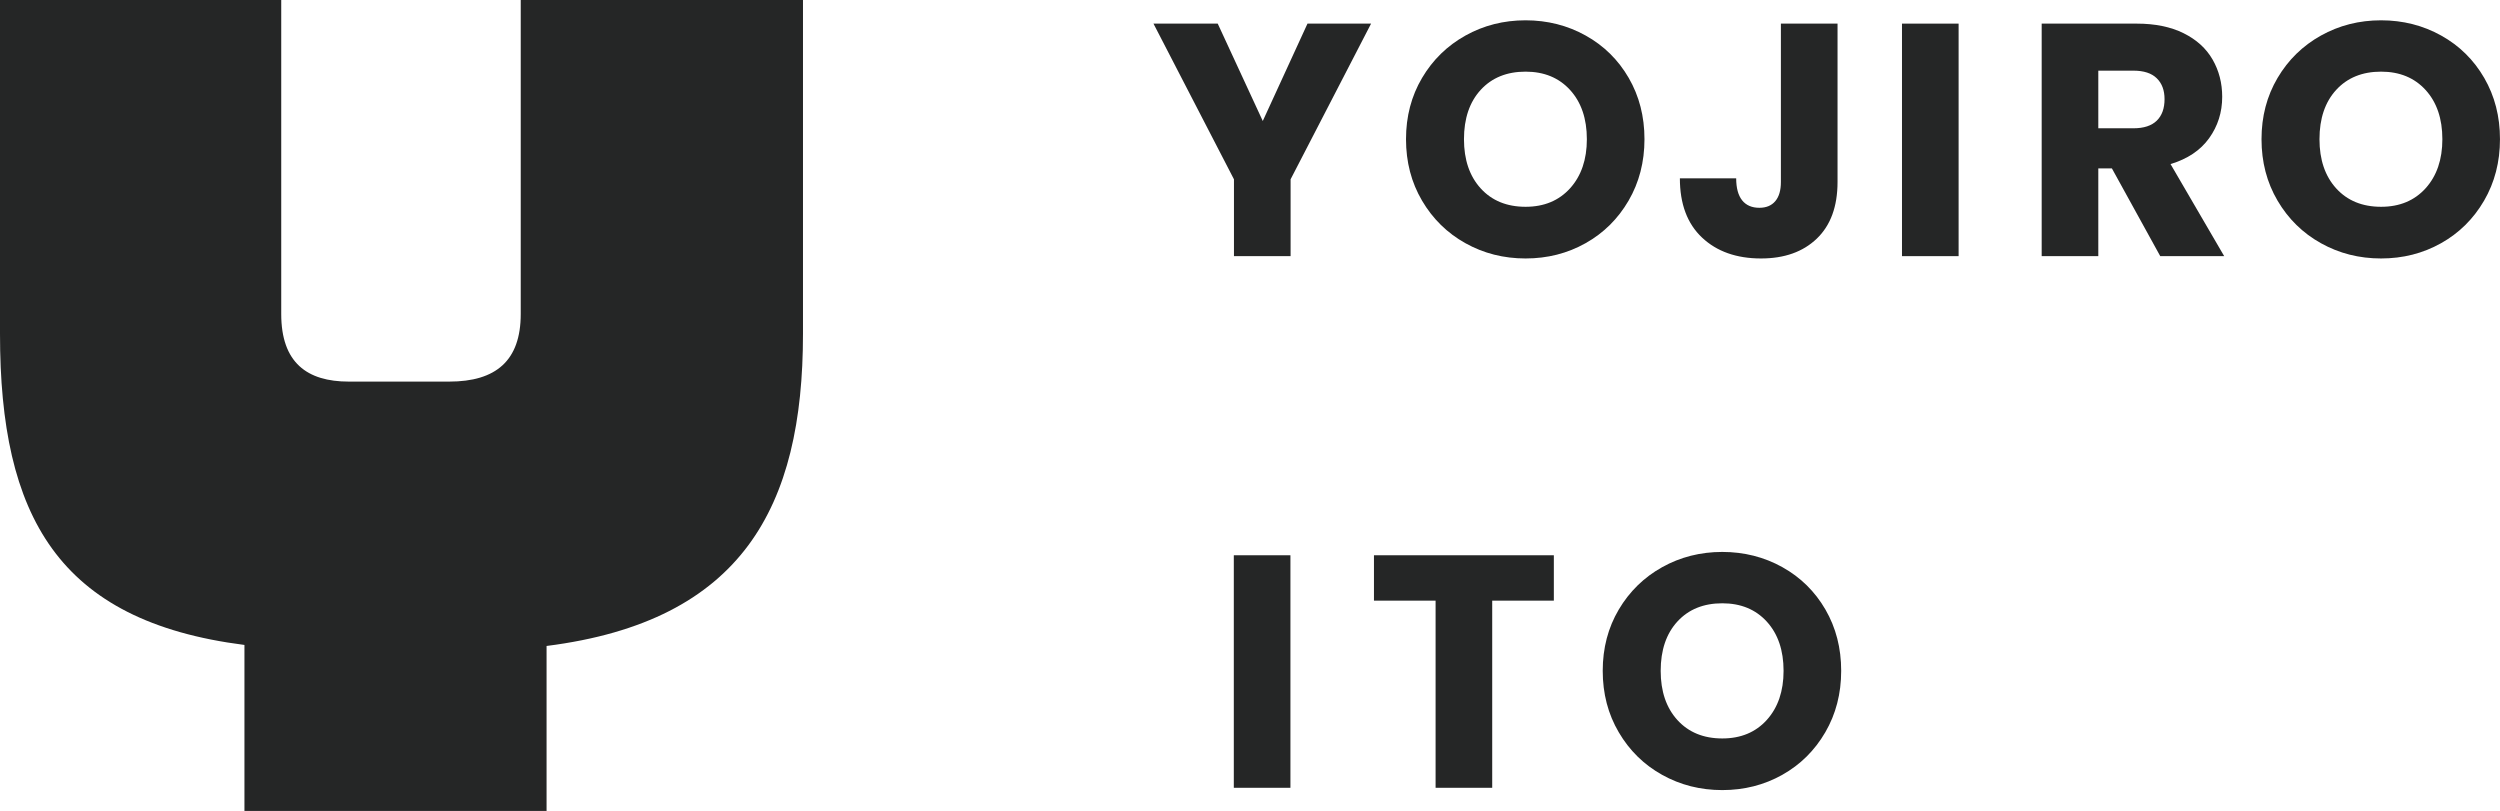
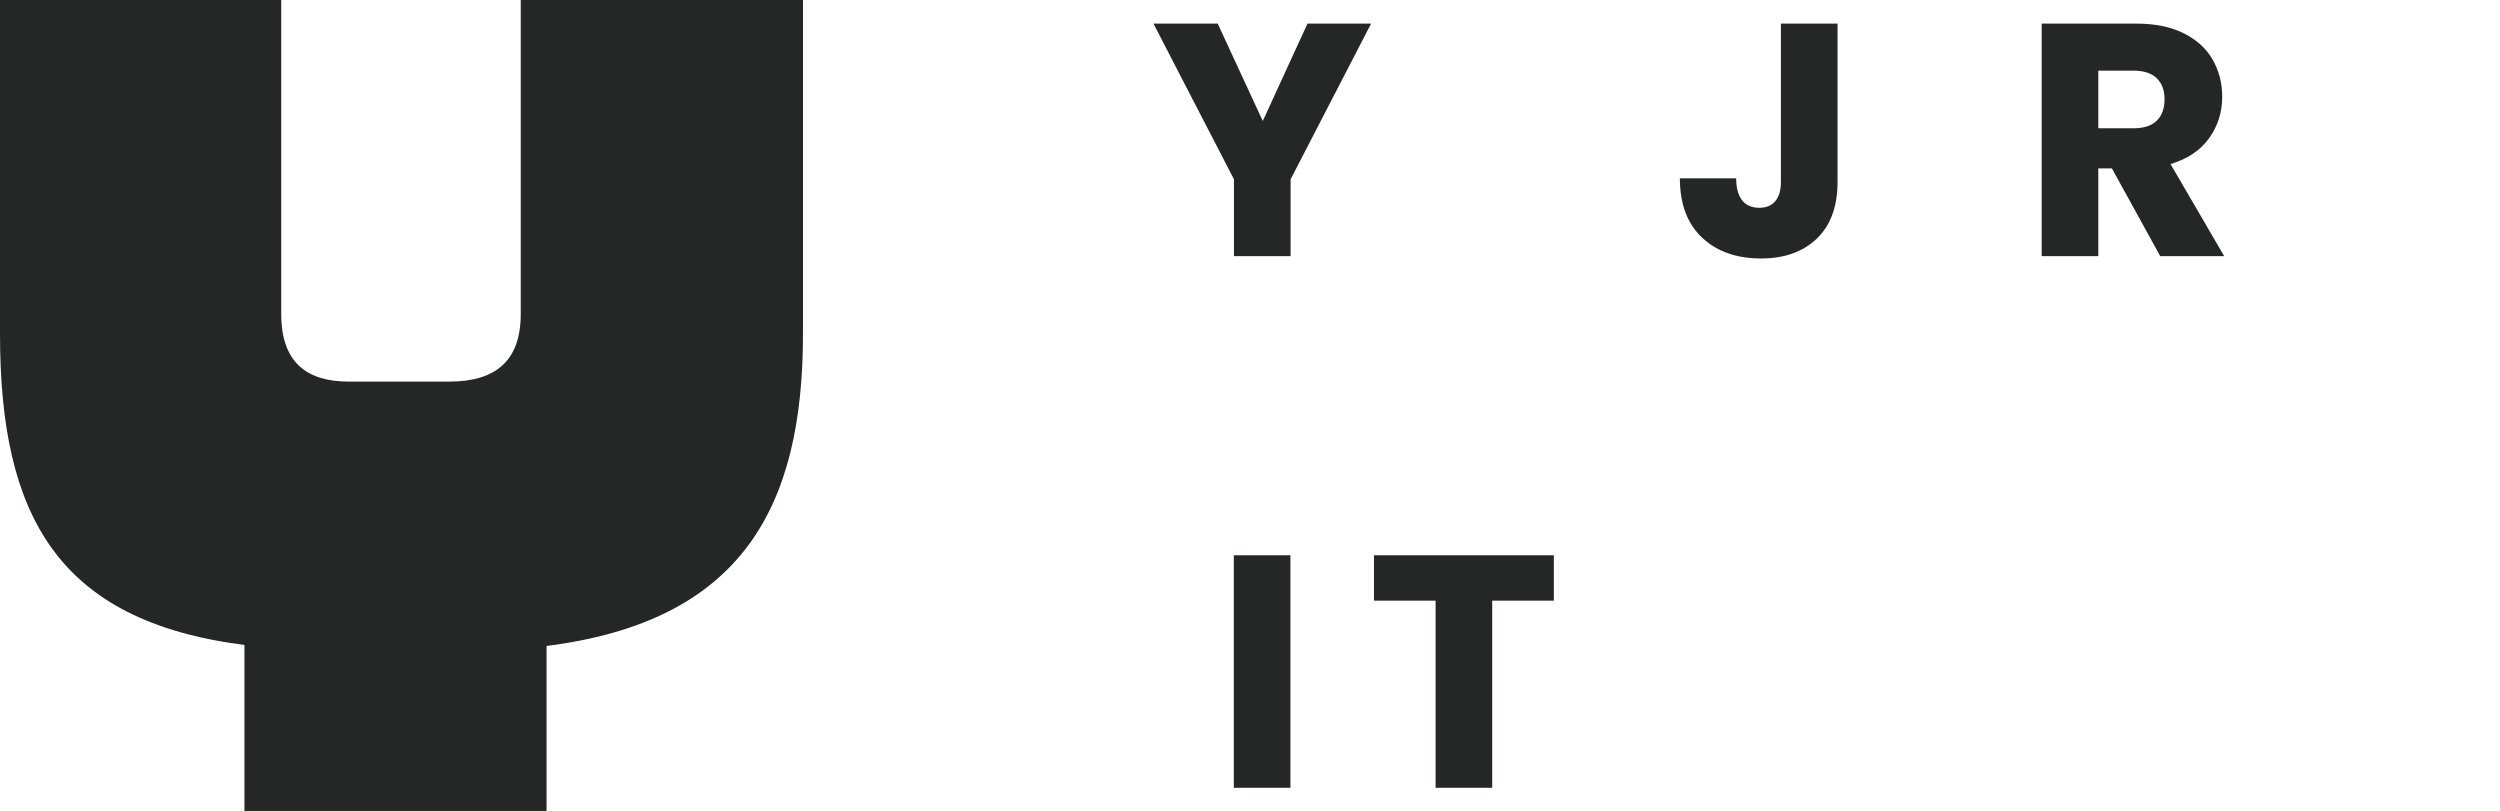
<svg xmlns="http://www.w3.org/2000/svg" id="_レイヤー_2" width="120.762" height="39.171" viewBox="0 0 120.762 39.171">
  <defs>
    <style>.cls-1{fill:#252626;}</style>
  </defs>
  <g id="_レイヤー_1-2">
    <g id="_レイヤー_6">
      <path class="cls-1" d="M26.402,31.203v7.968h-14.594v-8.017C2.784,30.003,0,24.915,0,16.129V0h13.585v15.169c0,2.352,1.248,3.264,3.264,3.264h4.849c2.257,0,3.456-1.008,3.456-3.264V0h13.634v16.129c0,8.353-2.929,13.874-12.385,15.074Z" />
    </g>
  </g>
  <g id="_レイヤー_3">
    <path class="cls-1" d="M66.23,1.141l-3.888,7.52v3.712h-2.736v-3.712l-3.888-7.52h3.104l2.176,4.704,2.16-4.704h3.072Z" />
-     <path class="cls-1" d="M70.789,11.749c-.881-.49-1.579-1.176-2.097-2.056-.518-.88-.775-1.869-.775-2.968s.258-2.085.775-2.96,1.216-1.557,2.097-2.048c.88-.491,1.848-.736,2.903-.736s2.024.246,2.904.736,1.573,1.173,2.08,2.048.76,1.861.76,2.96-.256,2.088-.768,2.968c-.513.88-1.206,1.566-2.08,2.056-.875.491-1.84.736-2.896.736s-2.023-.245-2.903-.736ZM75.845,9.093c.538-.598.808-1.387.808-2.368,0-.992-.27-1.784-.808-2.376-.539-.592-1.256-.888-2.152-.888-.906,0-1.629.293-2.168.88-.538.587-.808,1.382-.808,2.384,0,.992.27,1.784.808,2.376.539.592,1.262.888,2.168.888.896,0,1.613-.299,2.152-.896Z" />
    <path class="cls-1" d="M88.762,1.141v7.648c0,1.184-.334,2.096-1,2.736-.667.64-1.565.96-2.696.96-1.184,0-2.134-.336-2.848-1.008-.715-.672-1.072-1.626-1.072-2.864h2.72c0,.469.097.824.288,1.064.192.24.47.36.832.36.331,0,.587-.106.769-.32.181-.213.271-.523.271-.928V1.141h2.736Z" />
-     <path class="cls-1" d="M94.61,1.141v11.232h-2.735V1.141h2.735Z" />
    <path class="cls-1" d="M104.35,12.373l-2.336-4.24h-.656v4.24h-2.735V1.141h4.592c.886,0,1.64.155,2.264.464.624.31,1.091.733,1.4,1.272.31.539.464,1.139.464,1.8,0,.747-.211,1.413-.632,2-.422.586-1.043,1.002-1.864,1.248l2.592,4.448h-3.088ZM101.358,6.197h1.696c.501,0,.877-.123,1.128-.368.251-.245.376-.592.376-1.04,0-.427-.125-.763-.376-1.008-.251-.246-.627-.368-1.128-.368h-1.696v2.784Z" />
-     <path class="cls-1" d="M112.114,11.749c-.881-.49-1.579-1.176-2.097-2.056-.518-.88-.775-1.869-.775-2.968s.258-2.085.775-2.96,1.216-1.557,2.097-2.048c.88-.491,1.848-.736,2.903-.736s2.024.246,2.904.736,1.573,1.173,2.08,2.048.76,1.861.76,2.96-.256,2.088-.768,2.968c-.513.88-1.206,1.566-2.08,2.056-.875.491-1.84.736-2.896.736s-2.023-.245-2.903-.736ZM117.17,9.093c.538-.598.808-1.387.808-2.368,0-.992-.27-1.784-.808-2.376-.539-.592-1.256-.888-2.152-.888-.906,0-1.629.293-2.168.88-.538.587-.808,1.382-.808,2.384,0,.992.27,1.784.808,2.376.539.592,1.262.888,2.168.888.896,0,1.613-.299,2.152-.896Z" />
    <path class="cls-1" d="M62.334,26.822v11.232h-2.735v-11.232h2.735Z" />
    <path class="cls-1" d="M75.058,26.822v2.192h-2.977v9.04h-2.735v-9.04h-2.977v-2.192h8.688Z" />
-     <path class="cls-1" d="M80.291,37.43c-.881-.49-1.579-1.176-2.097-2.057-.518-.88-.775-1.869-.775-2.968s.258-2.085.775-2.96c.518-.874,1.216-1.557,2.097-2.048.88-.49,1.848-.736,2.903-.736s2.024.246,2.904.736c.88.491,1.573,1.174,2.08,2.048.507.875.76,1.861.76,2.96s-.256,2.088-.768,2.968c-.513.881-1.206,1.566-2.08,2.057-.875.49-1.84.735-2.896.735s-2.023-.245-2.903-.735ZM85.347,34.774c.538-.598.808-1.387.808-2.368,0-.992-.27-1.784-.808-2.376-.539-.592-1.256-.888-2.152-.888-.906,0-1.629.293-2.168.88-.538.587-.808,1.382-.808,2.384,0,.992.27,1.784.808,2.376.539.592,1.262.889,2.168.889.896,0,1.613-.299,2.152-.896Z" />
  </g>
</svg>